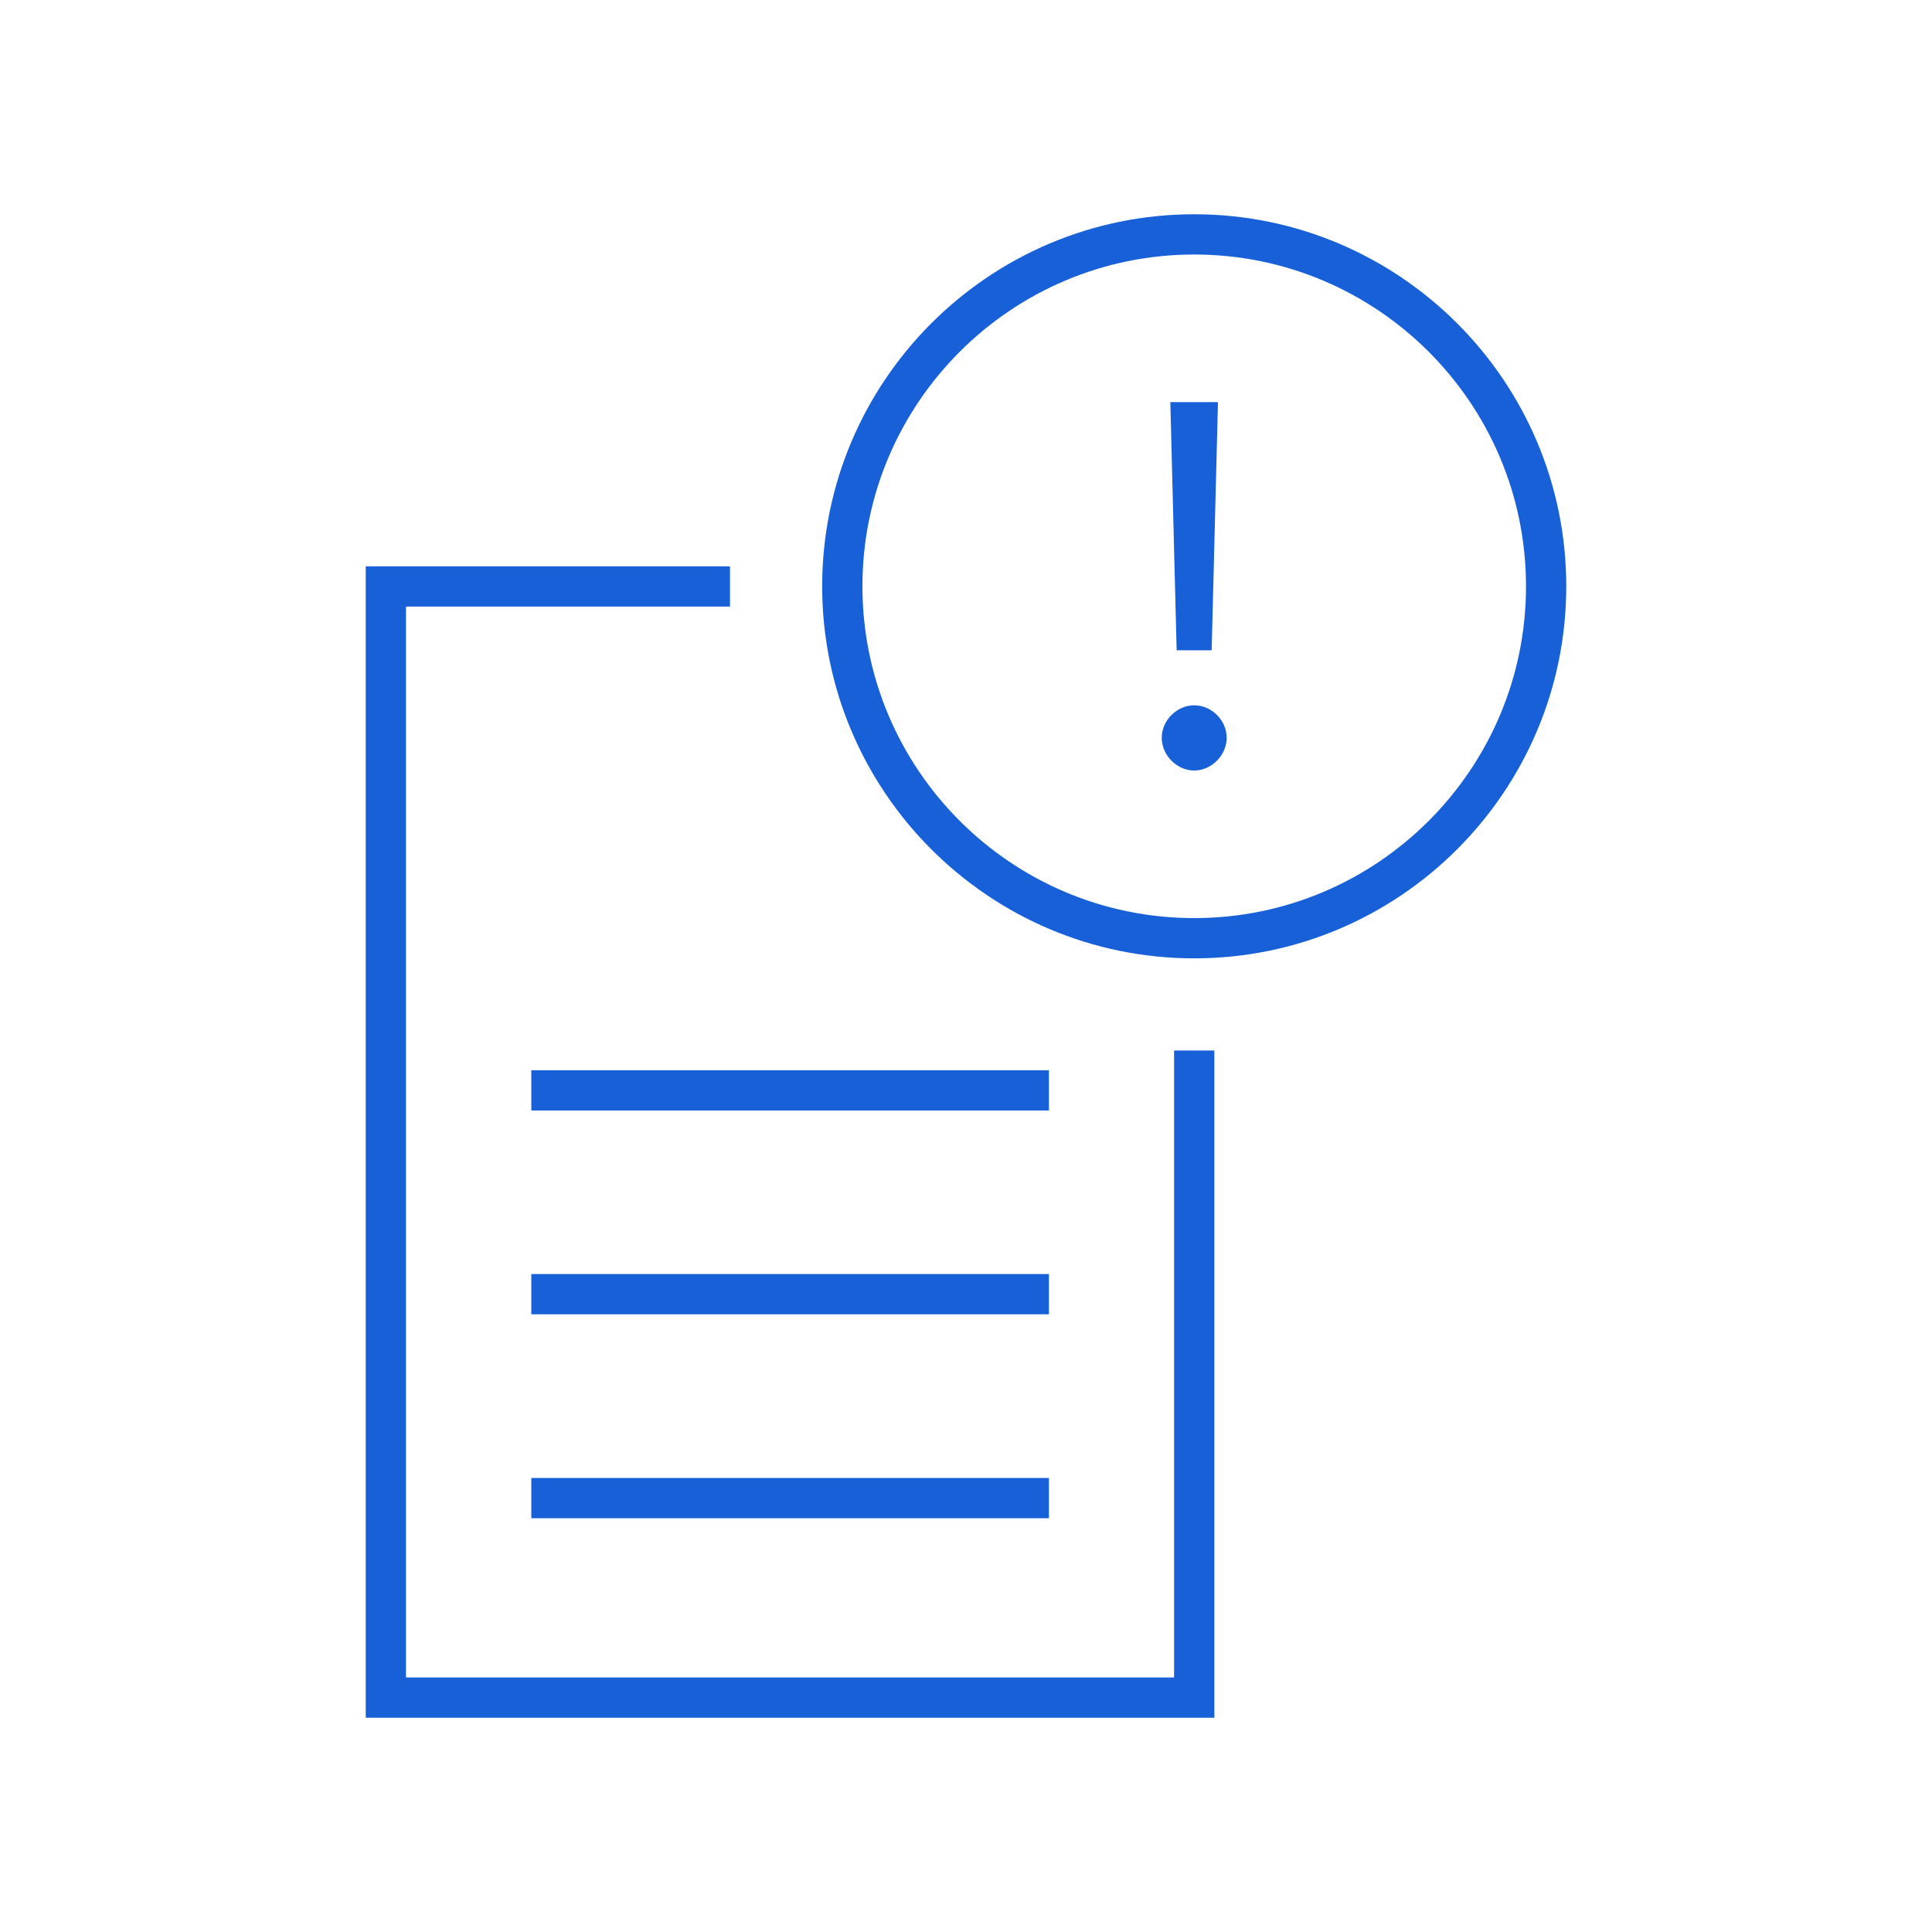
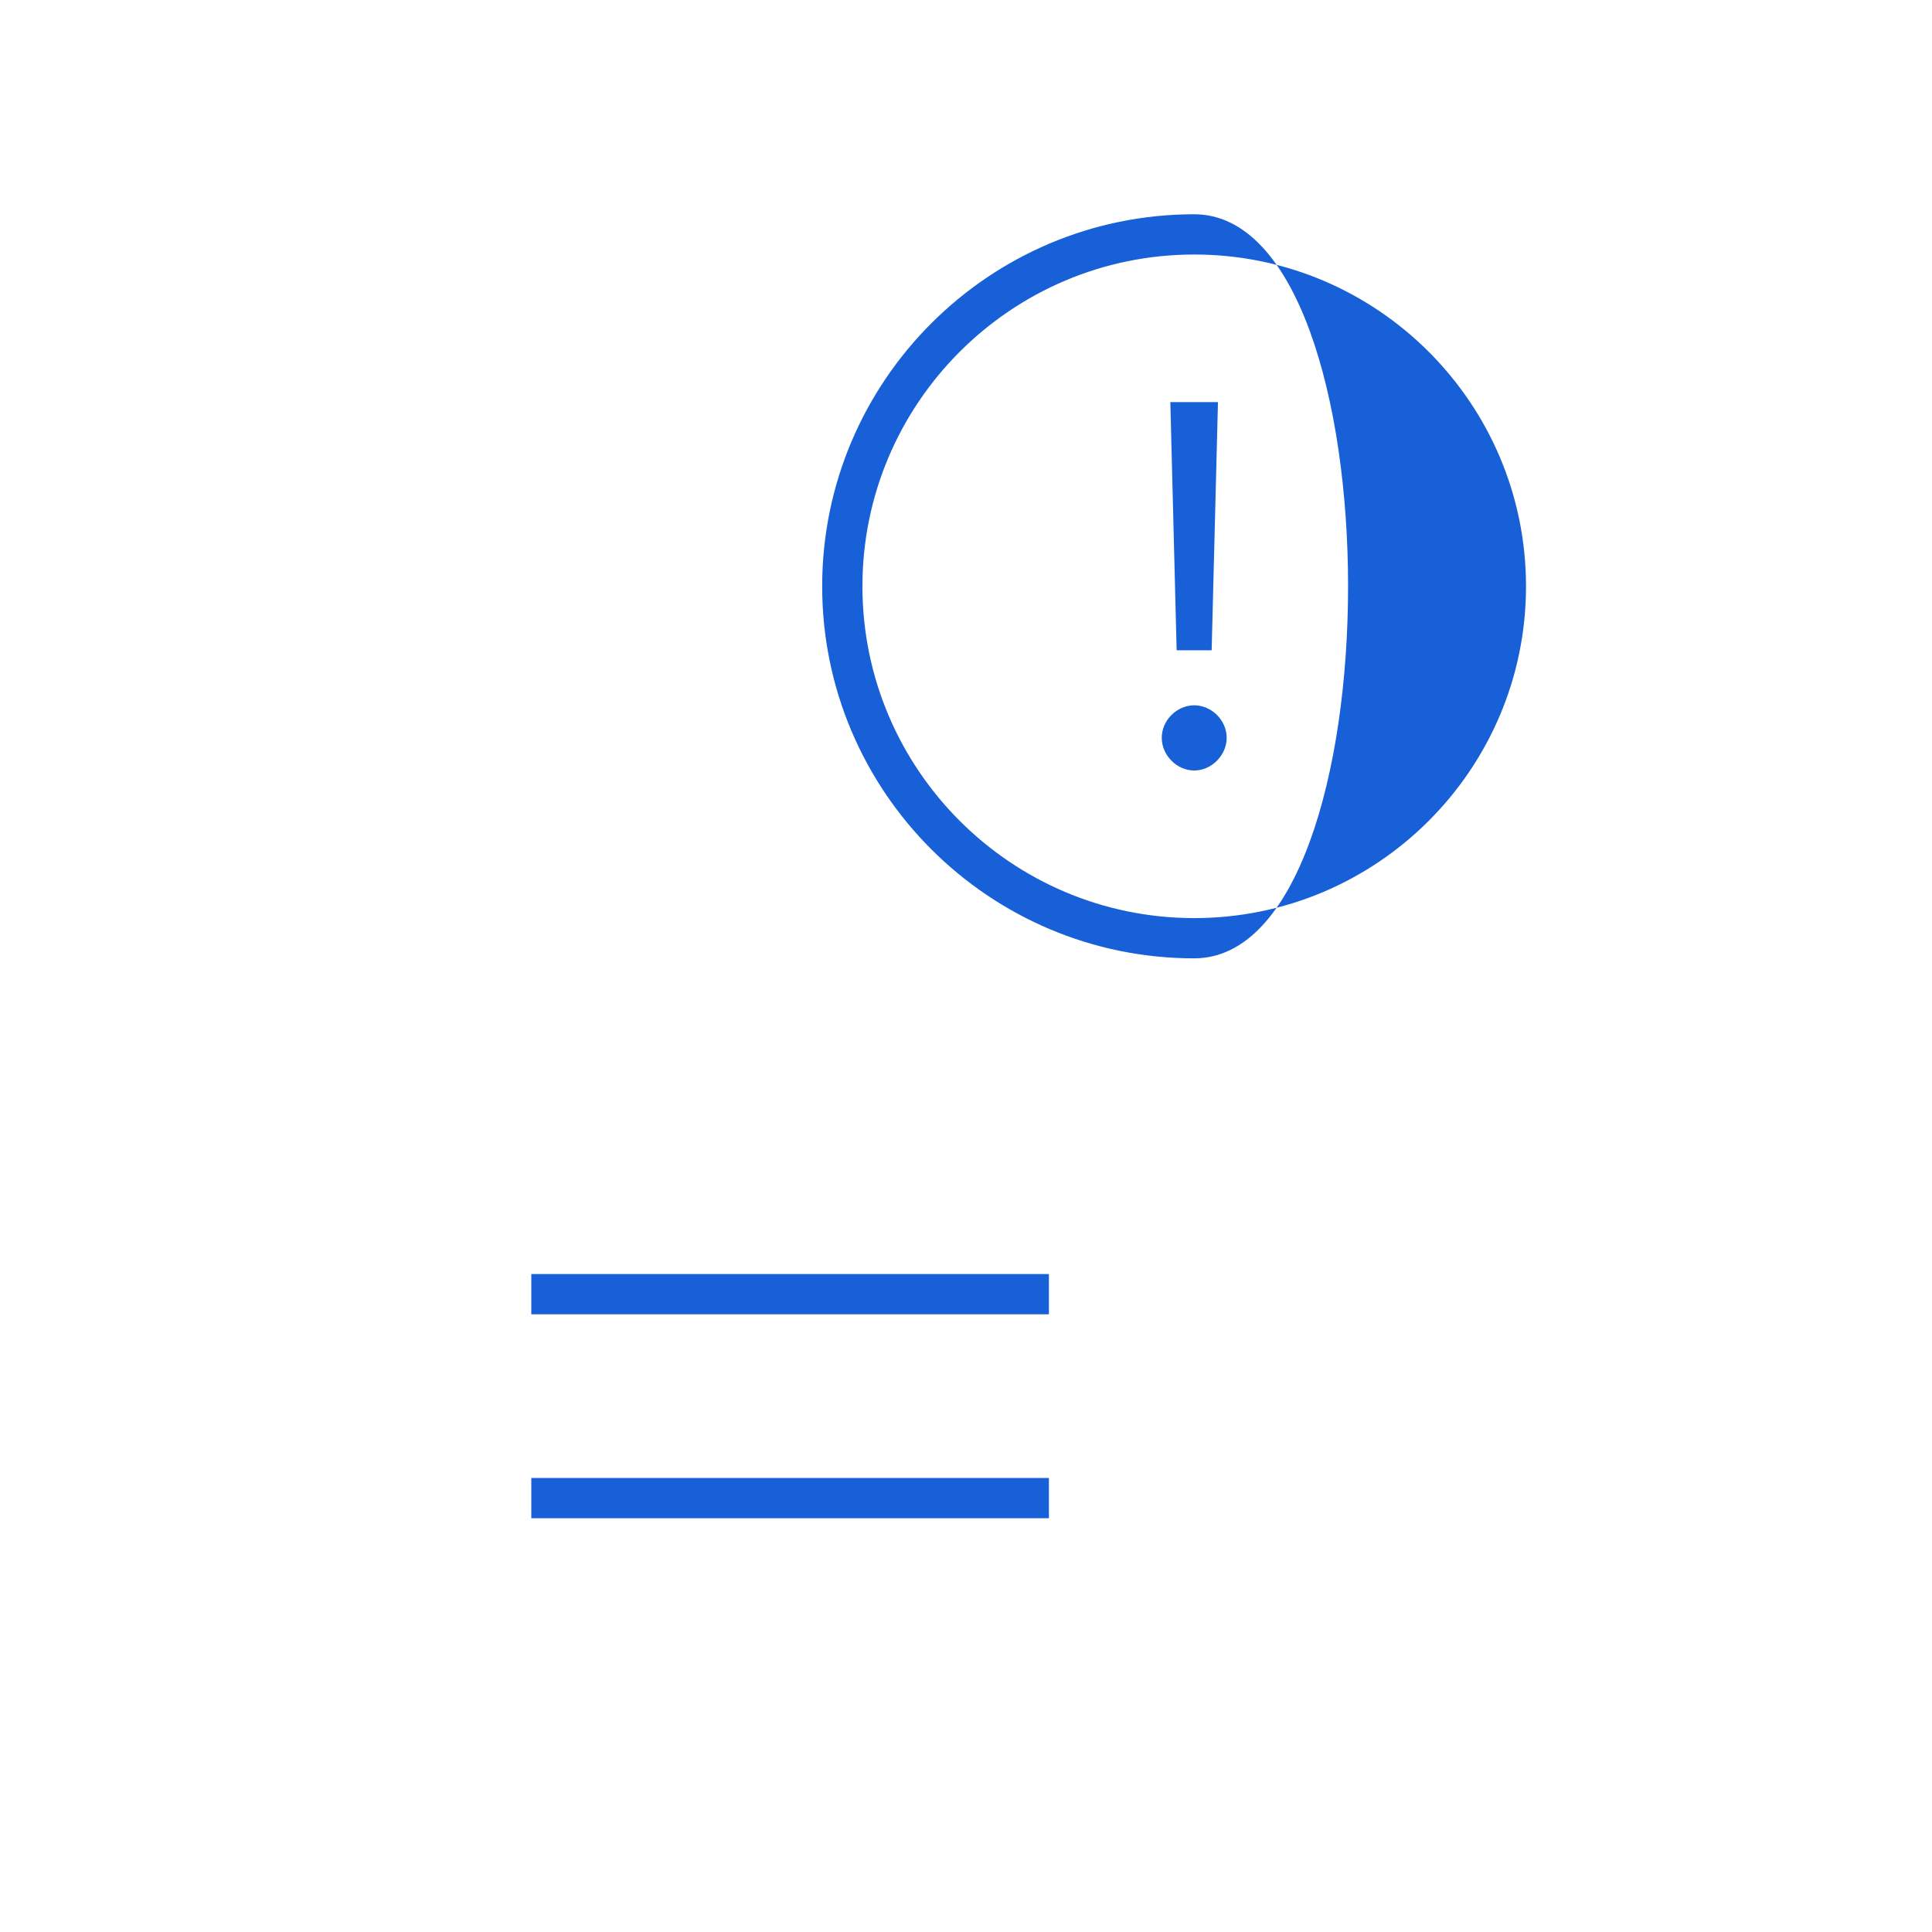
<svg xmlns="http://www.w3.org/2000/svg" version="1.1" id="Artwork" x="0px" y="0px" viewBox="0 0 144 144" style="enable-background:new 0 0 144 144;" xml:space="preserve">
  <g>
-     <polygon style="fill:#1860D8;" points="87.51,125.03 30.26,125.03 30.26,45.21 54.41,45.21 54.41,42.21 27.26,42.21 27.26,128.03    90.51,128.03 90.51,78.3 87.51,78.3  " />
-     <rect x="39.6" y="79.77" style="fill:#1860D8;" width="38.58" height="3" />
    <rect x="39.6" y="94.96" style="fill:#1860D8;" width="38.58" height="3" />
    <rect x="39.6" y="110.16" style="fill:#1860D8;" width="38.58" height="3" />
-     <path style="fill:#1860D8;" d="M89.01,15.97c-15.29,0-27.73,12.44-27.73,27.73s12.44,27.73,27.73,27.73   c15.29,0,27.73-12.44,27.73-27.73S104.3,15.97,89.01,15.97z M89.01,68.43c-13.64,0-24.73-11.09-24.73-24.73   s11.09-24.73,24.73-24.73c13.64,0,24.73,11.09,24.73,24.73S102.65,68.43,89.01,68.43z" />
+     <path style="fill:#1860D8;" d="M89.01,15.97c-15.29,0-27.73,12.44-27.73,27.73s12.44,27.73,27.73,27.73   S104.3,15.97,89.01,15.97z M89.01,68.43c-13.64,0-24.73-11.09-24.73-24.73   s11.09-24.73,24.73-24.73c13.64,0,24.73,11.09,24.73,24.73S102.65,68.43,89.01,68.43z" />
    <polygon style="fill:#1860D8;" points="90.31,48.47 90.78,29.97 87.23,29.97 87.7,48.47  " />
    <path style="fill:#1860D8;" d="M89.01,52.57c-1.3,0-2.42,1.12-2.42,2.42c0,1.3,1.12,2.44,2.42,2.44c1.29,0,2.42-1.14,2.42-2.44   C91.43,53.69,90.31,52.57,89.01,52.57z" />
  </g>
</svg>